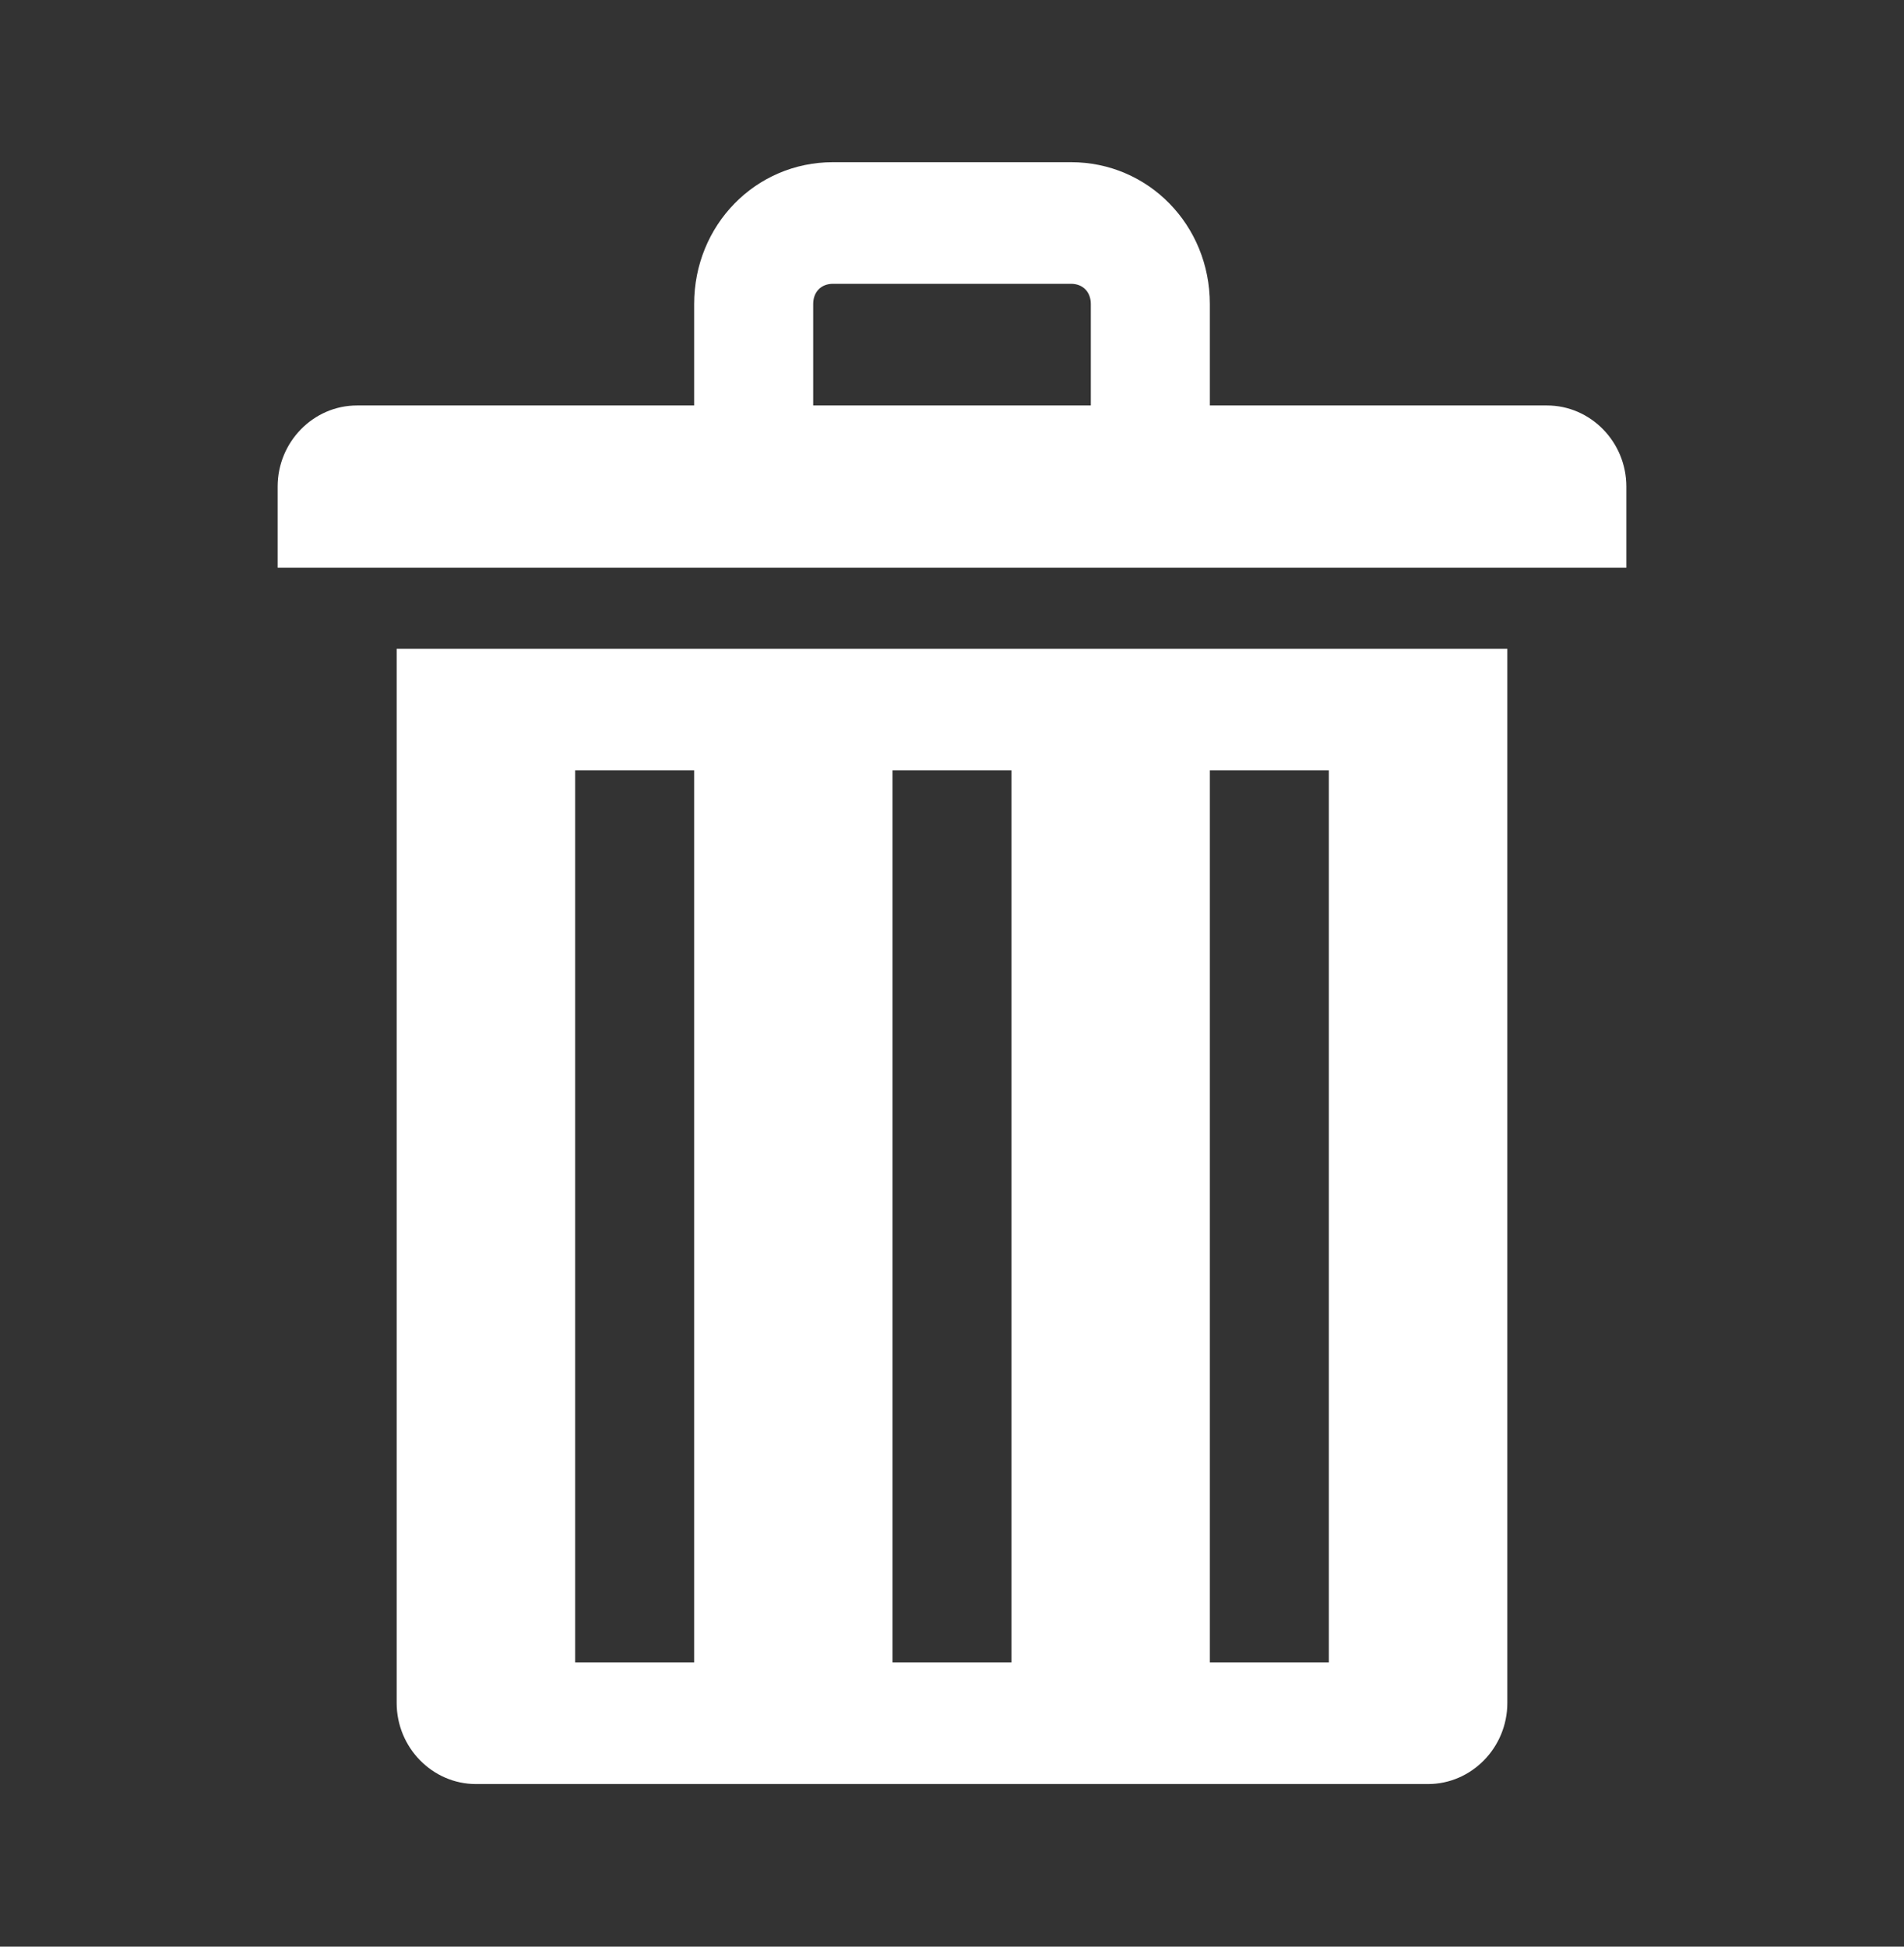
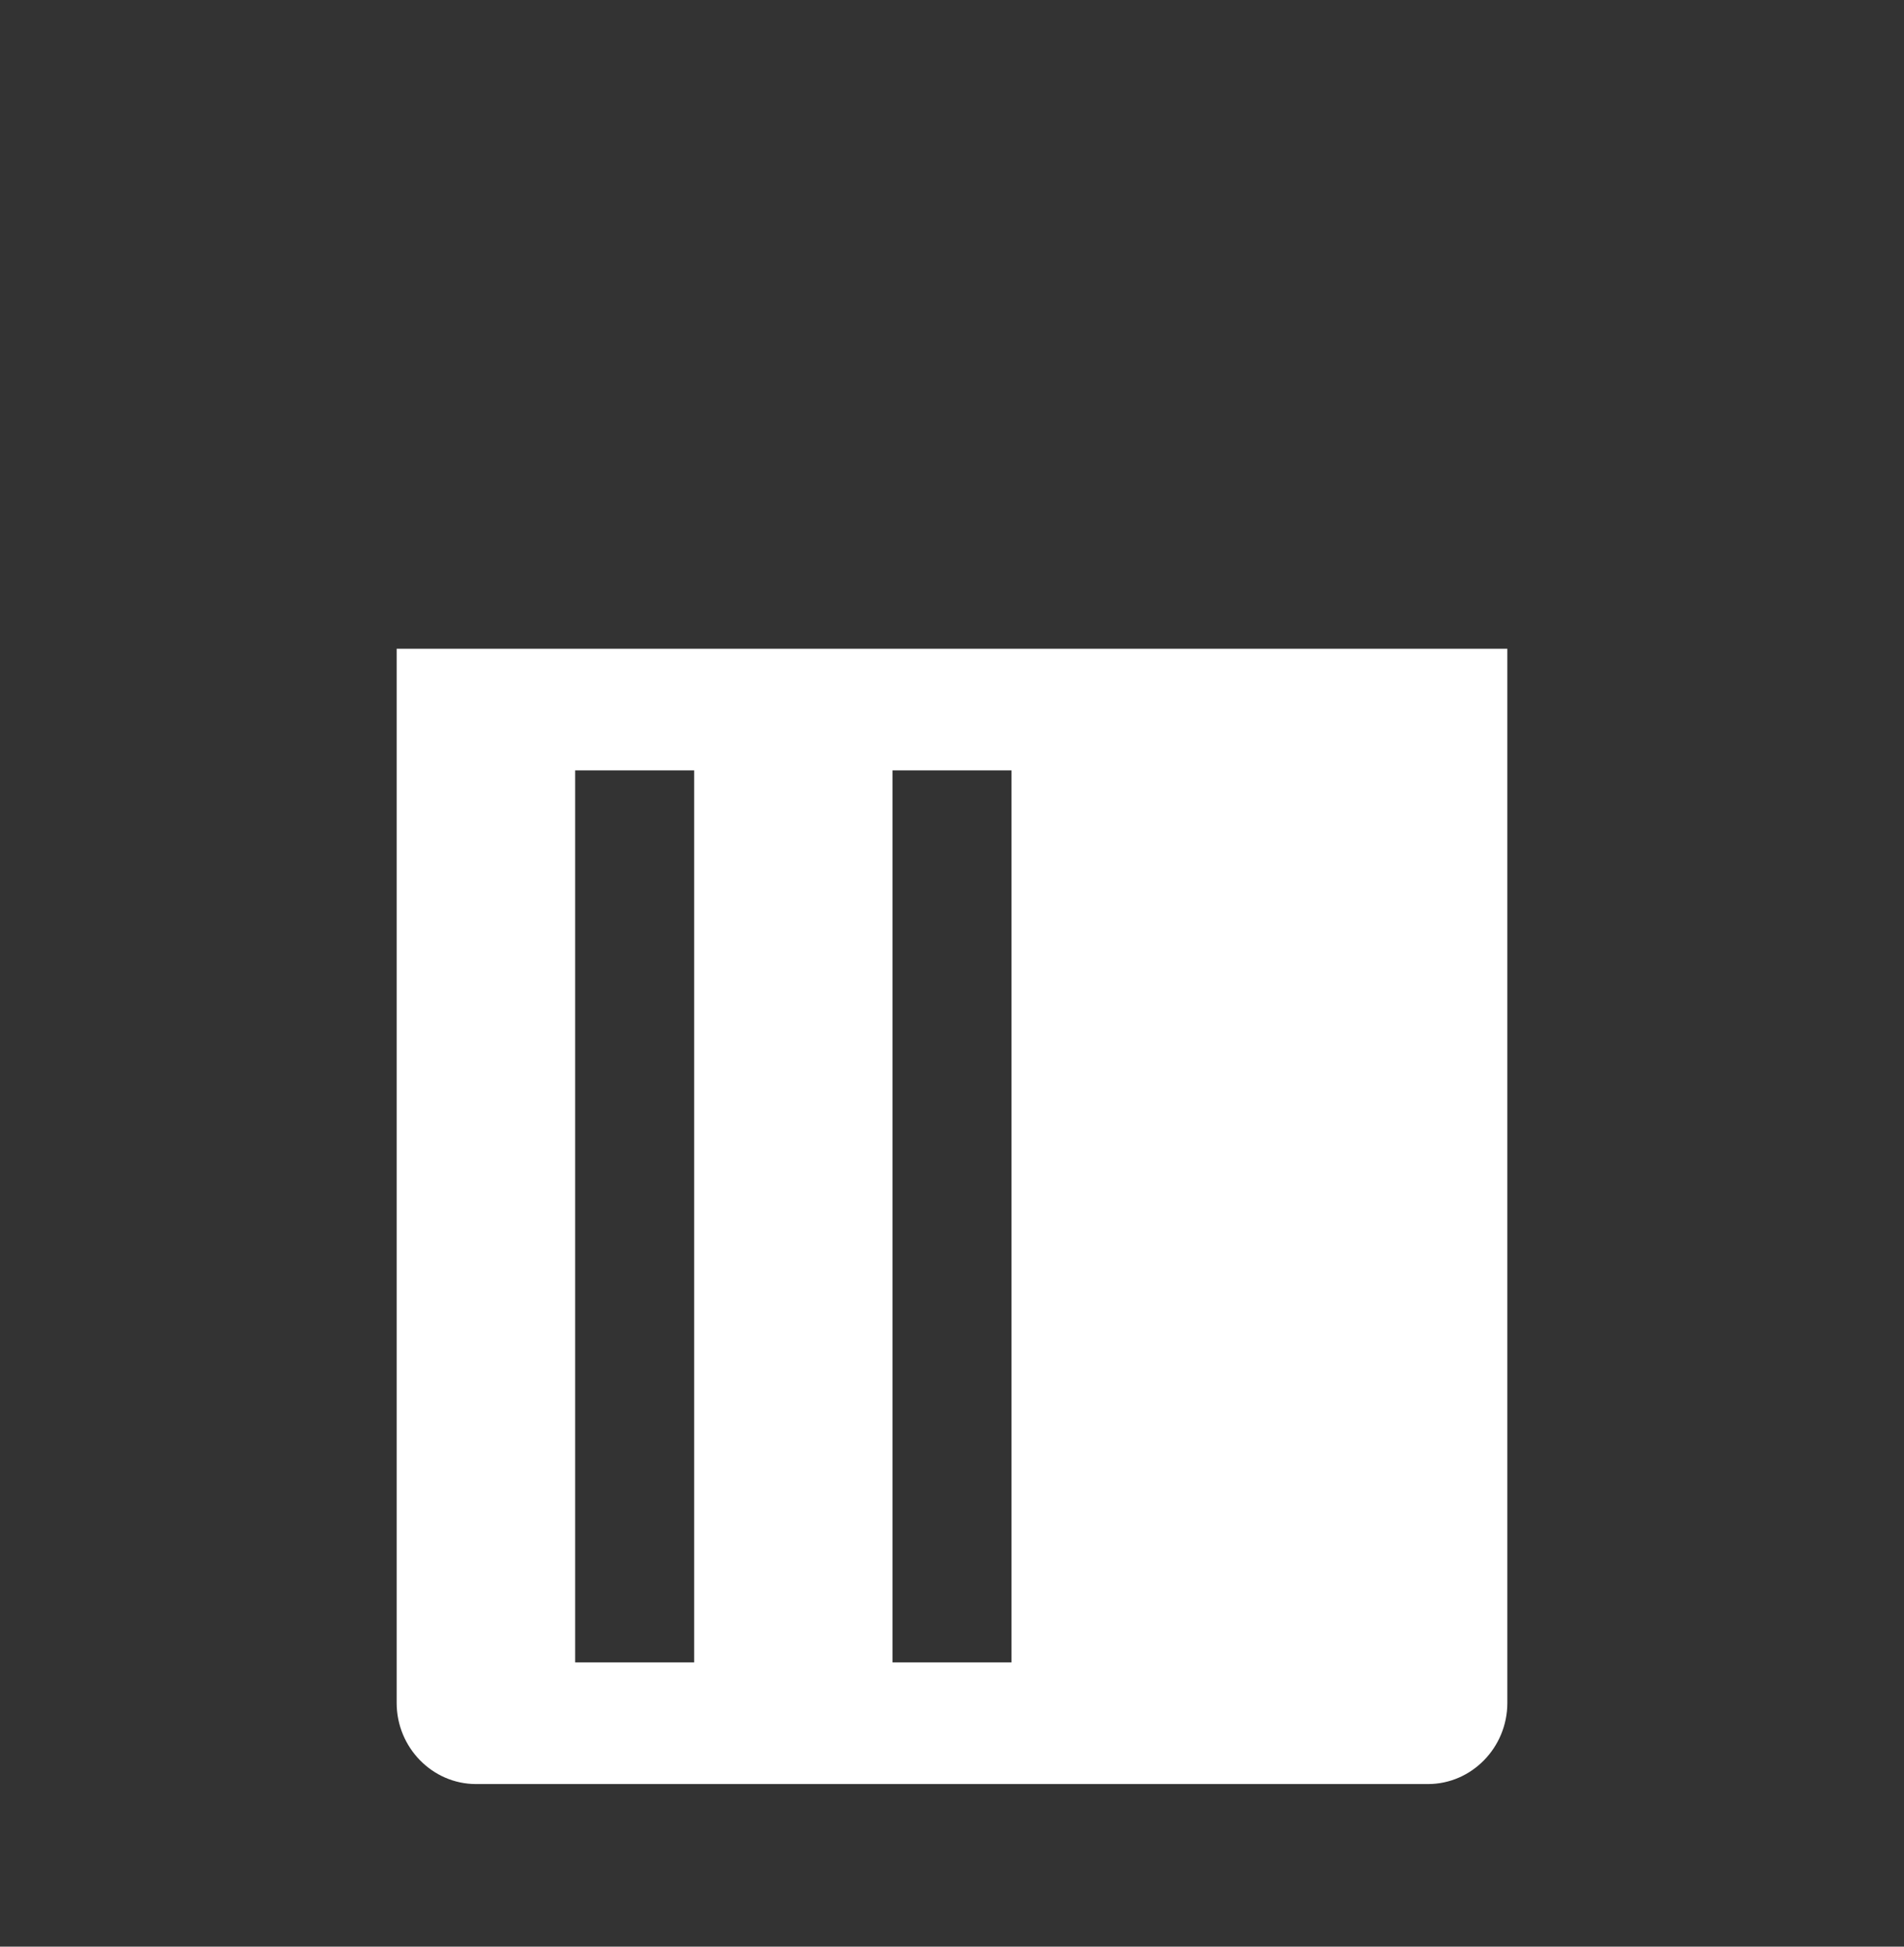
<svg xmlns="http://www.w3.org/2000/svg" width="45" height="46" xml:space="preserve" overflow="hidden">
  <rect width="100%" height="100%" fill="#333333" stroke="none" />
  <g transform="translate(-781 -250)">
-     <path d="M36.562 9.375 28.594 9.375 28.594 7.031C28.594 5.203 27.141 3.75 25.312 3.75L19.688 3.75C17.859 3.75 16.406 5.203 16.406 7.031L16.406 9.375 8.438 9.375C7.406 9.375 6.562 10.219 6.562 11.25L6.562 13.125 38.438 13.125 38.438 11.25C38.438 10.219 37.594 9.375 36.562 9.375ZM19.219 7.031C19.219 6.75 19.406 6.562 19.688 6.562L25.312 6.562C25.594 6.562 25.781 6.75 25.781 7.031L25.781 9.375 19.219 9.375 19.219 7.031Z" fill="#FFFFFF" transform="matrix(1 0 0 1.022 781 250)" />
-     <path d="M9.375 39.375C9.375 40.406 10.219 41.25 11.25 41.25L33.75 41.25C34.781 41.25 35.625 40.406 35.625 39.375L35.625 15 9.375 15 9.375 39.375ZM28.594 17.812 31.406 17.812 31.406 38.438 28.594 38.438 28.594 17.812ZM21.094 17.812 23.906 17.812 23.906 38.438 21.094 38.438 21.094 17.812ZM13.594 17.812 16.406 17.812 16.406 38.438 13.594 38.438 13.594 17.812Z" fill="#FFFFFF" transform="matrix(1 0 0 1.022 781 250)" />
+     <path d="M9.375 39.375C9.375 40.406 10.219 41.25 11.25 41.25L33.75 41.25C34.781 41.25 35.625 40.406 35.625 39.375L35.625 15 9.375 15 9.375 39.375ZZM21.094 17.812 23.906 17.812 23.906 38.438 21.094 38.438 21.094 17.812ZM13.594 17.812 16.406 17.812 16.406 38.438 13.594 38.438 13.594 17.812Z" fill="#FFFFFF" transform="matrix(1 0 0 1.022 781 250)" />
  </g>
</svg>